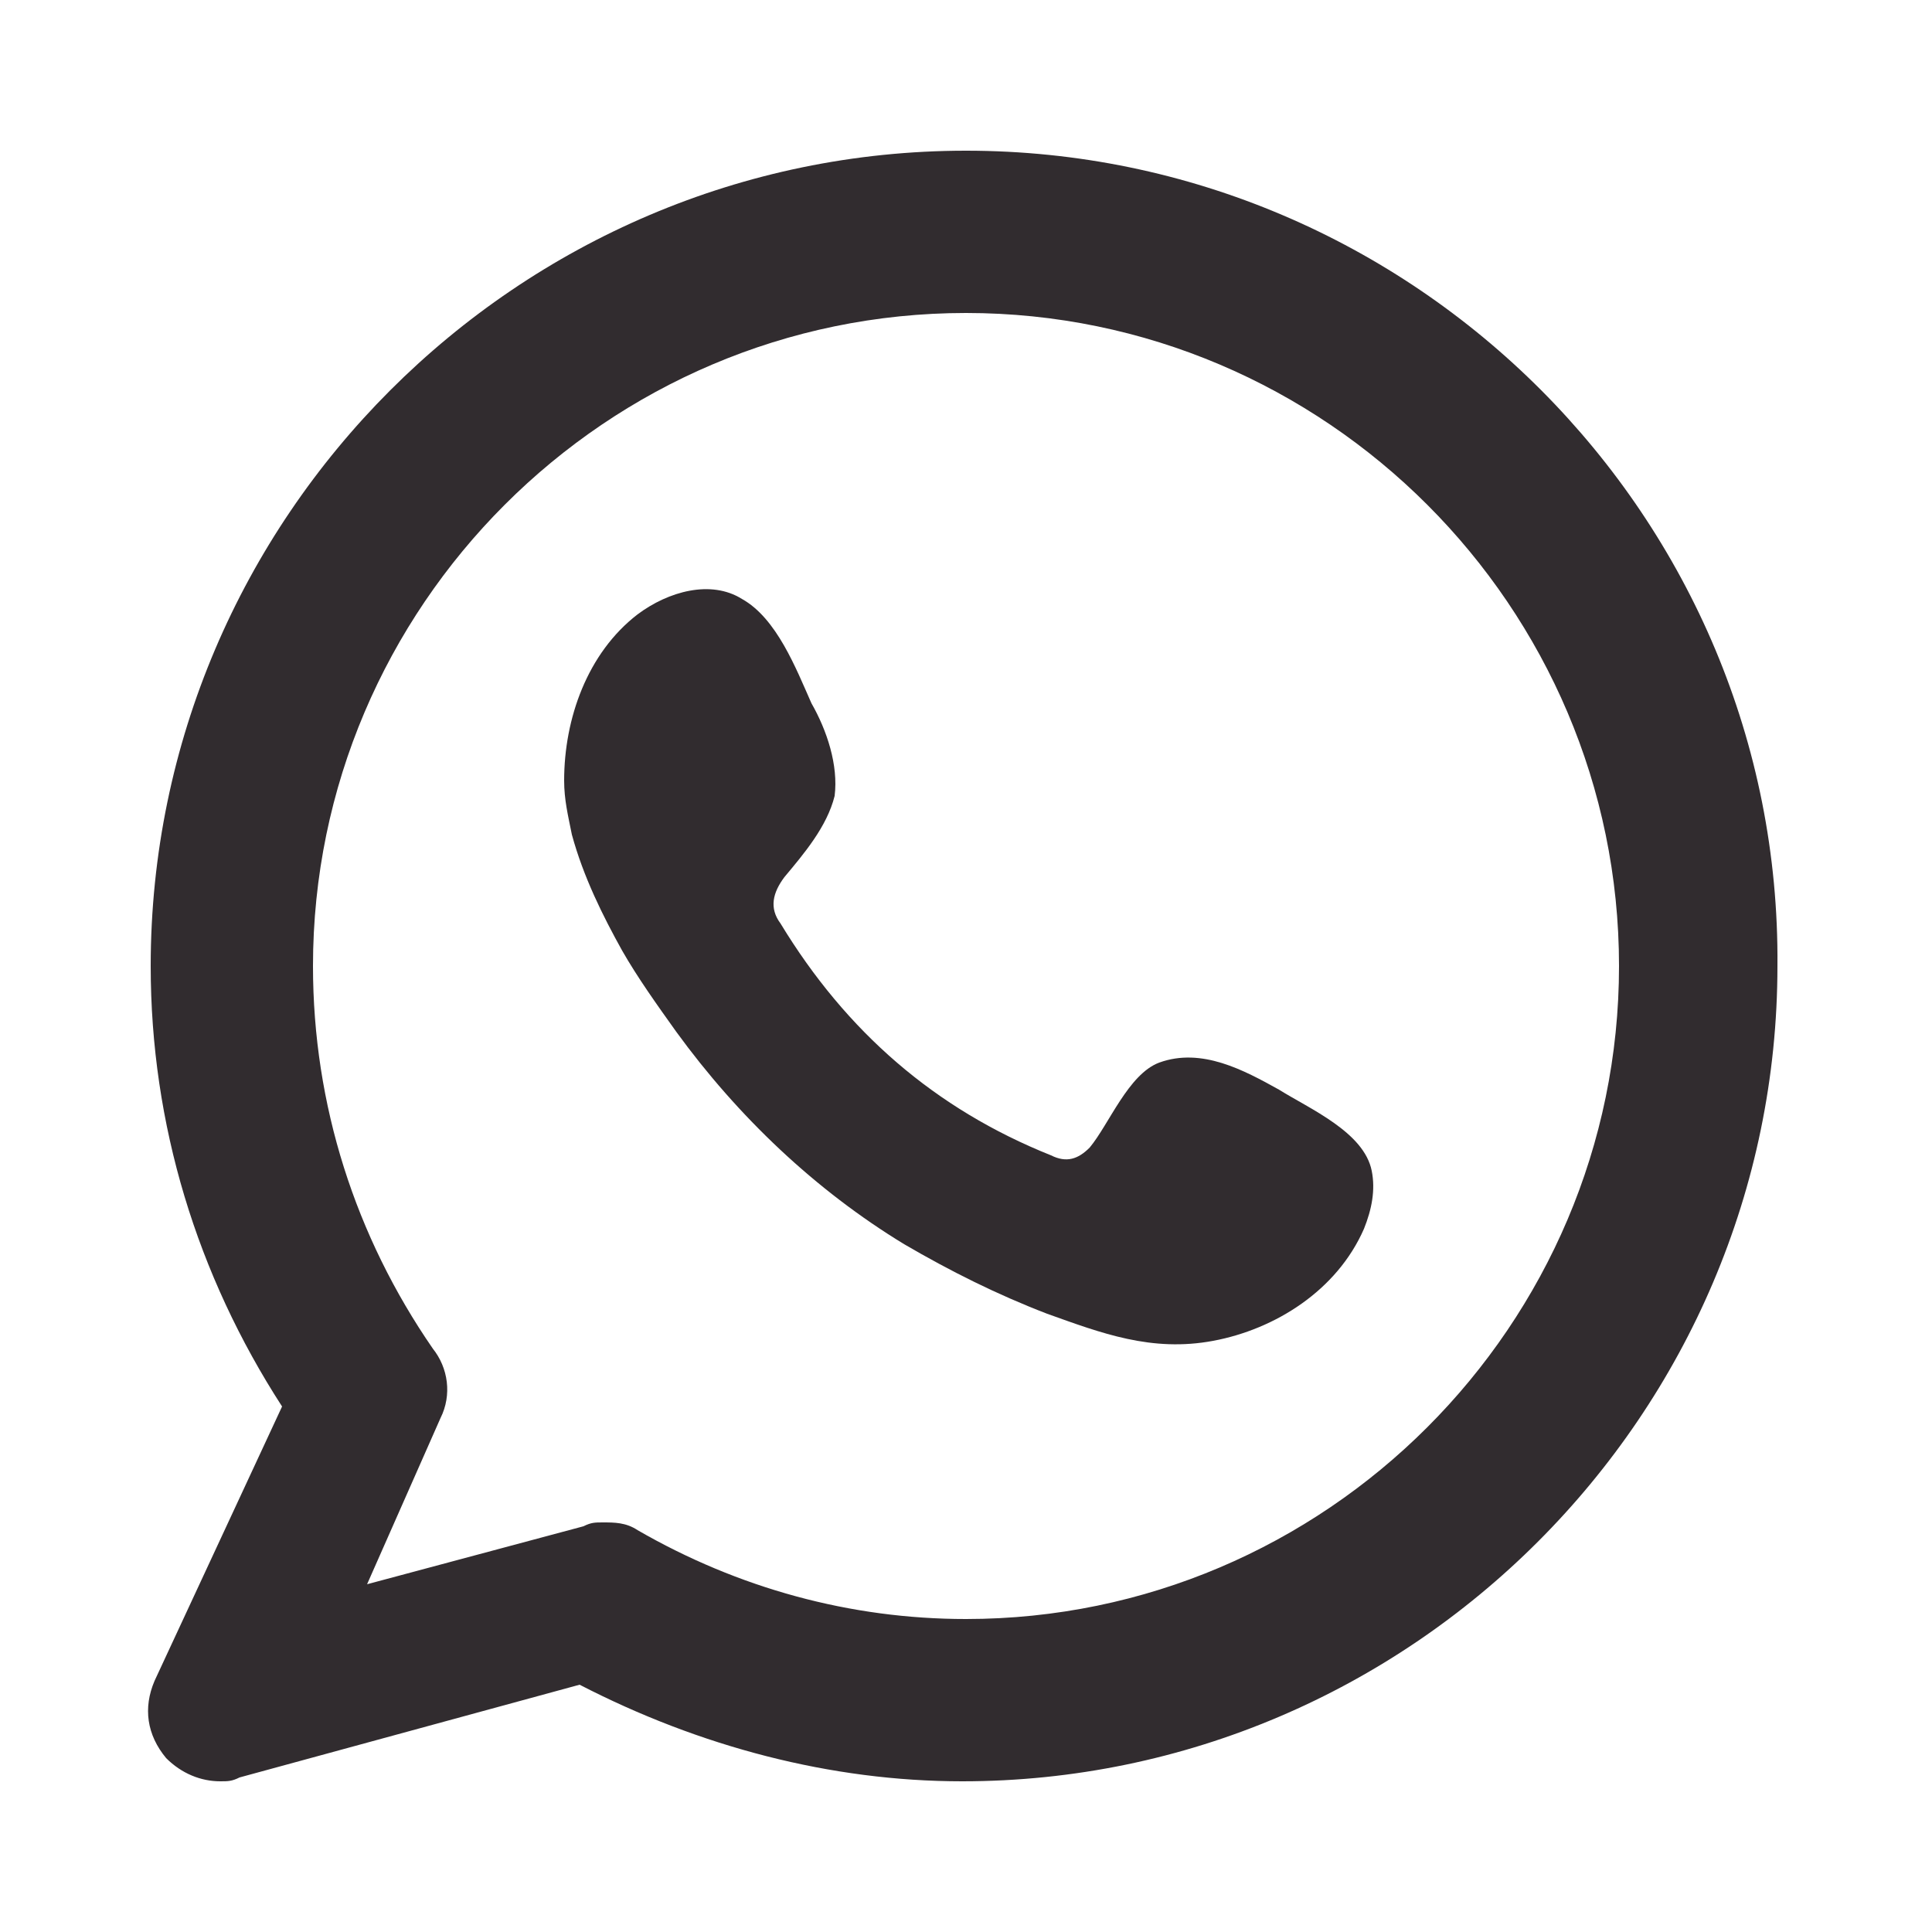
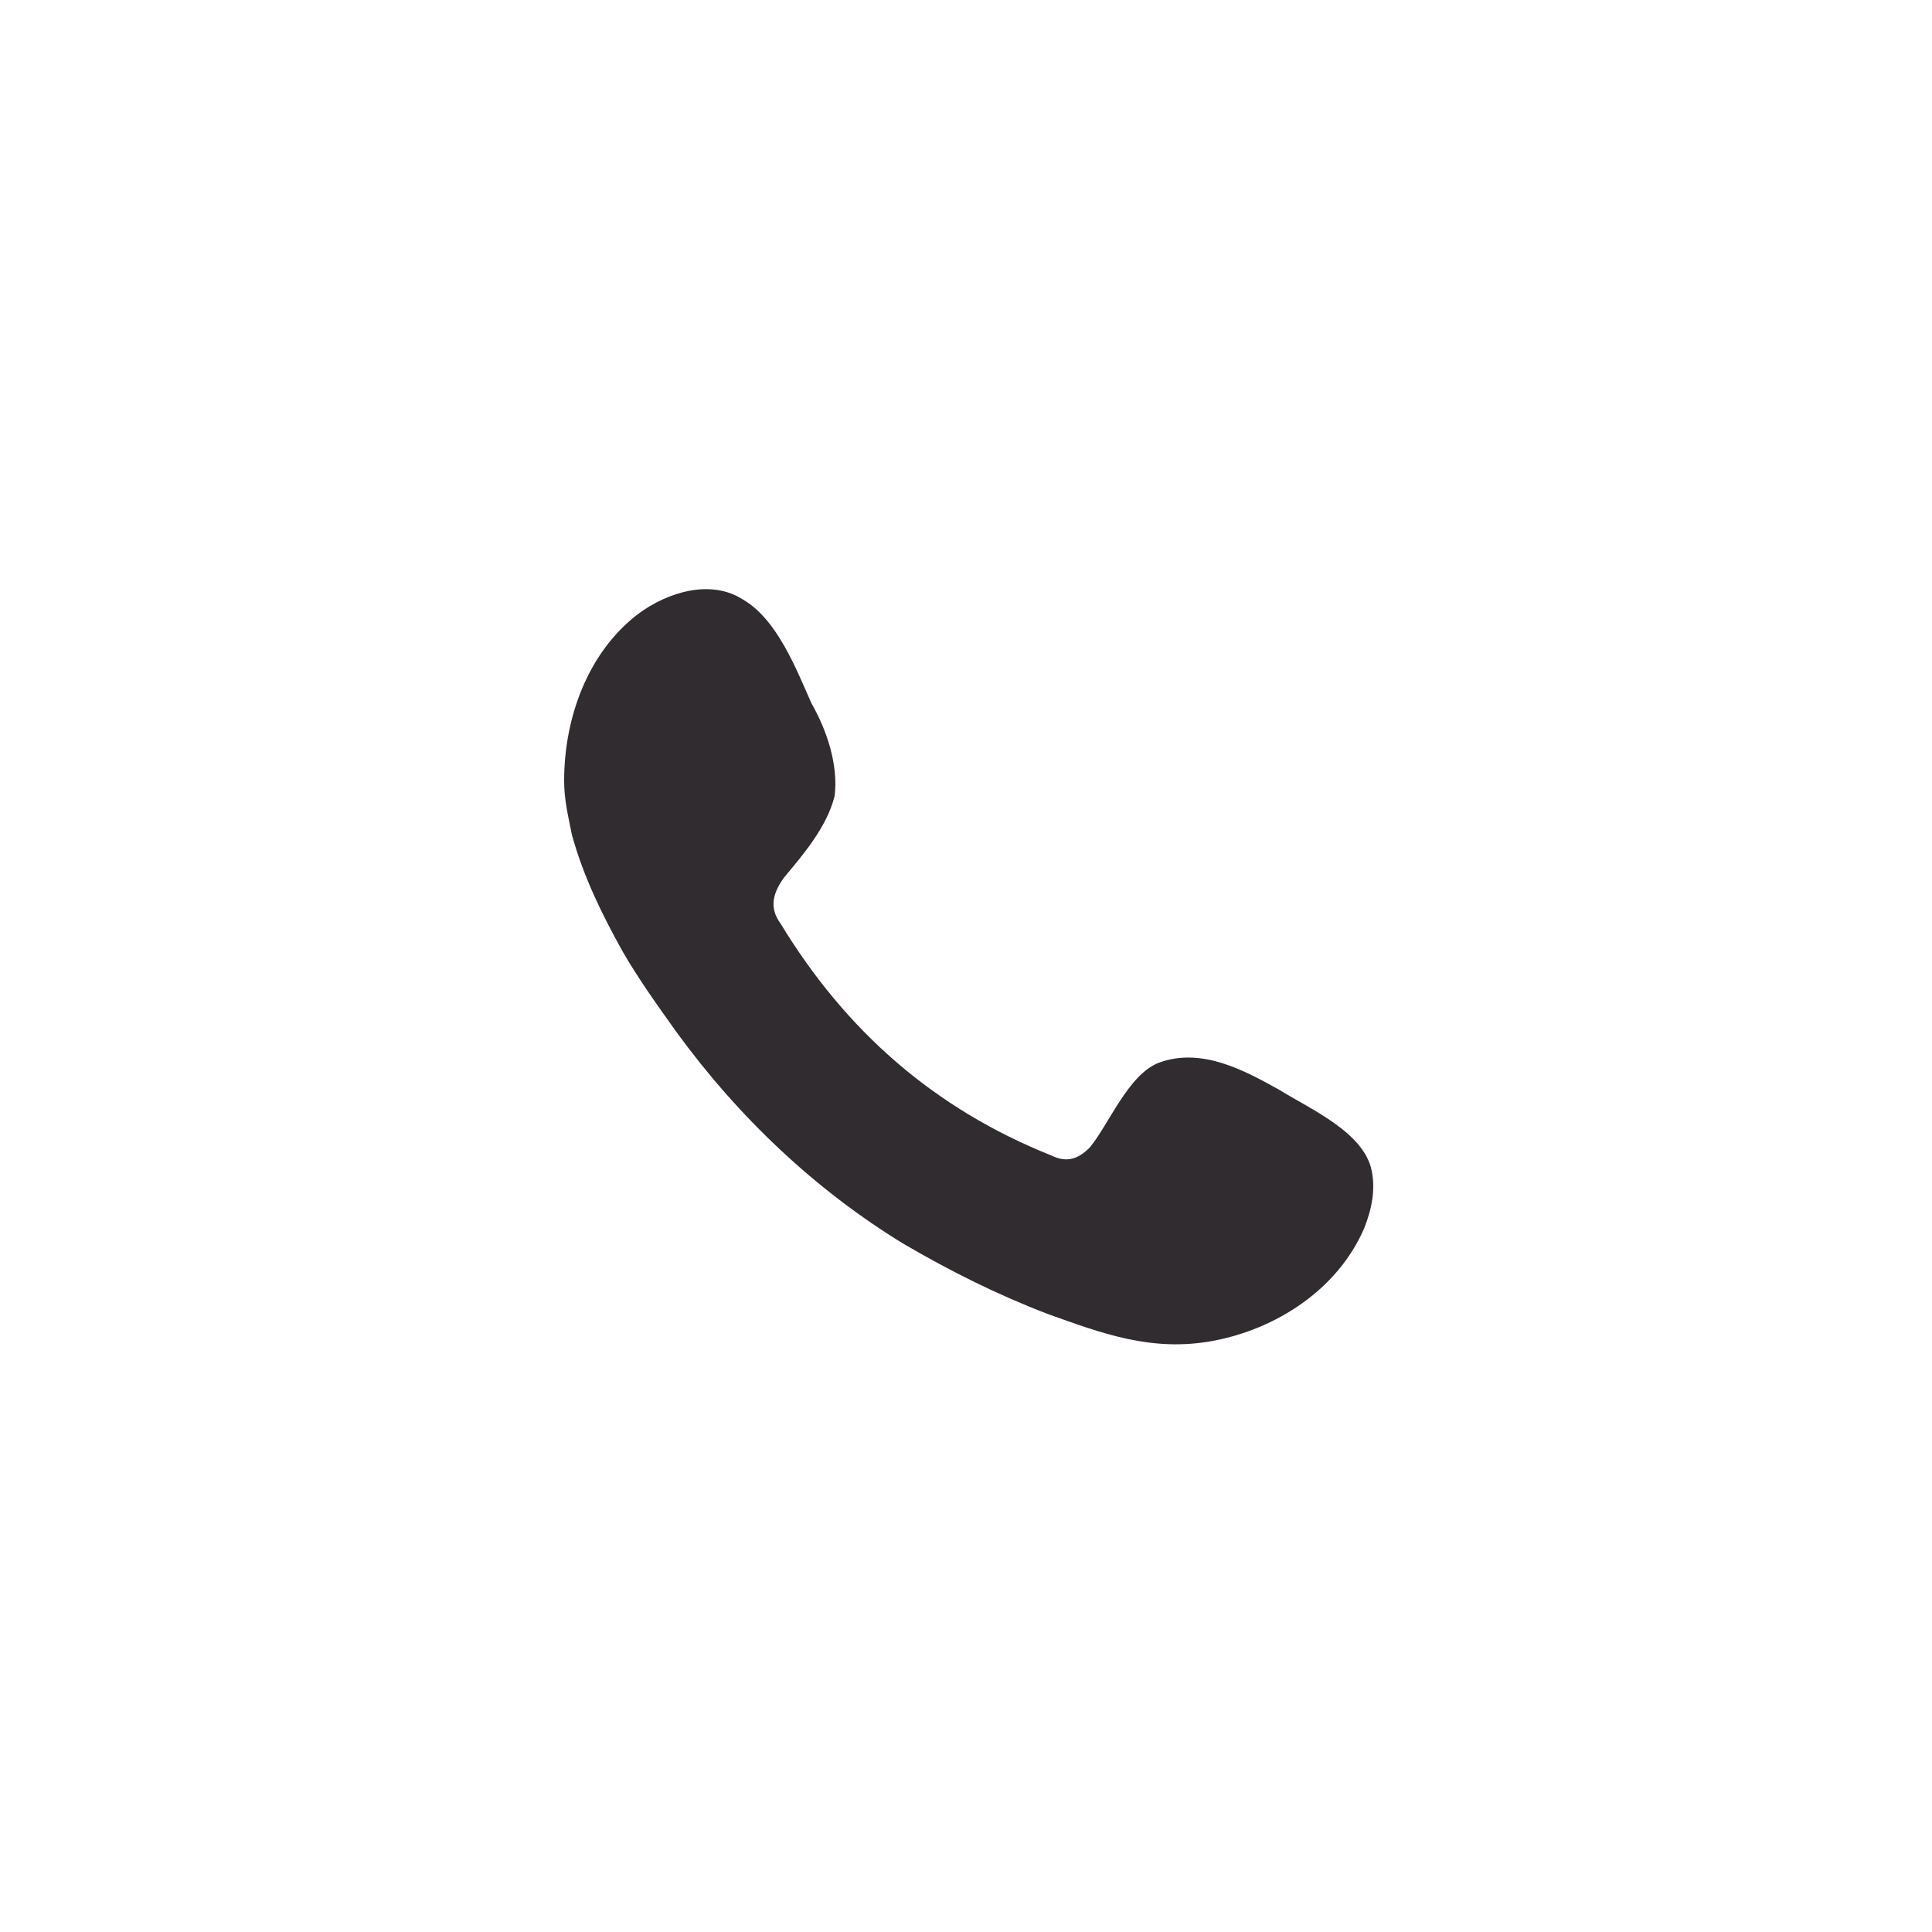
<svg xmlns="http://www.w3.org/2000/svg" version="1.1" id="Layer_1" x="0px" y="0px" viewBox="0 0 50 50" style="enable-background:new 0 0 50 50;" xml:space="preserve">
  <style type="text/css">
	.st0{fill-rule:evenodd;clip-rule:evenodd;fill:#312C2F;}
</style>
  <g>
    <g>
      <g>
-         <path class="st0" d="M25,3.9C13.4,3.9,3.9,13.4,3.9,25c0,4.1,1.2,8,3.4,11.4L4,43.5c-0.3,0.7-0.2,1.4,0.3,2     c0.4,0.4,0.9,0.6,1.4,0.6c0.2,0,0.3,0,0.5-0.1l8.8-2.4c3.1,1.6,6.5,2.5,9.9,2.5c11.6,0,21.1-9.5,21.1-21.1     C46.1,13.4,36.6,3.9,25,3.9z M25,41.9c-3,0-5.9-0.8-8.5-2.3c-0.3-0.2-0.6-0.2-0.9-0.2c-0.2,0-0.3,0-0.5,0.1l-5.6,1.5l1.9-4.3     c0.3-0.6,0.2-1.3-0.2-1.8C9.2,32,8.1,28.6,8.1,25c0-9.3,7.6-16.9,16.9-16.9c9.3,0,16.9,7.6,16.9,16.9     C41.9,34.3,34.3,41.9,25,41.9z" />
-       </g>
+         </g>
      <g>
        <path class="st0" d="M33.1,28.2c-0.9-0.5-2-1.1-3.1-0.7c-0.8,0.3-1.3,1.6-1.8,2.2c-0.3,0.3-0.6,0.4-1,0.2c-3-1.2-5.3-3.2-7-6     c-0.3-0.4-0.2-0.8,0.1-1.2c0.5-0.6,1.1-1.3,1.3-2.1c0.1-0.8-0.2-1.7-0.6-2.4c-0.4-0.9-0.9-2.2-1.8-2.7c-0.8-0.5-1.9-0.2-2.7,0.4     c-1.3,1-1.9,2.7-1.9,4.3c0,0.5,0.1,0.9,0.2,1.4c0.3,1.1,0.8,2.1,1.3,3c0.4,0.7,0.9,1.4,1.4,2.1c1.6,2.2,3.6,4.1,5.9,5.5     c1.2,0.7,2.4,1.3,3.7,1.8c1.4,0.5,2.7,1,4.3,0.7c1.6-0.3,3.2-1.3,3.9-2.9c0.2-0.5,0.3-1,0.2-1.5C35.3,29.3,33.9,28.7,33.1,28.2z" />
      </g>
    </g>
  </g>
</svg>